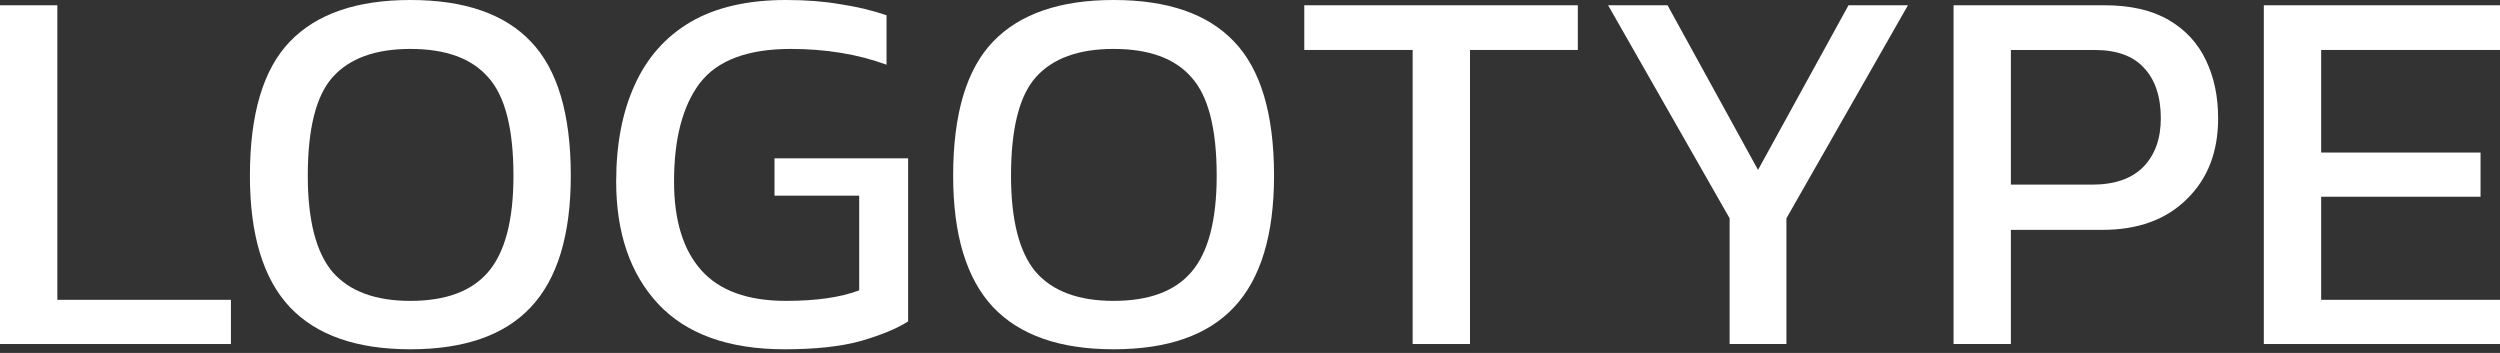
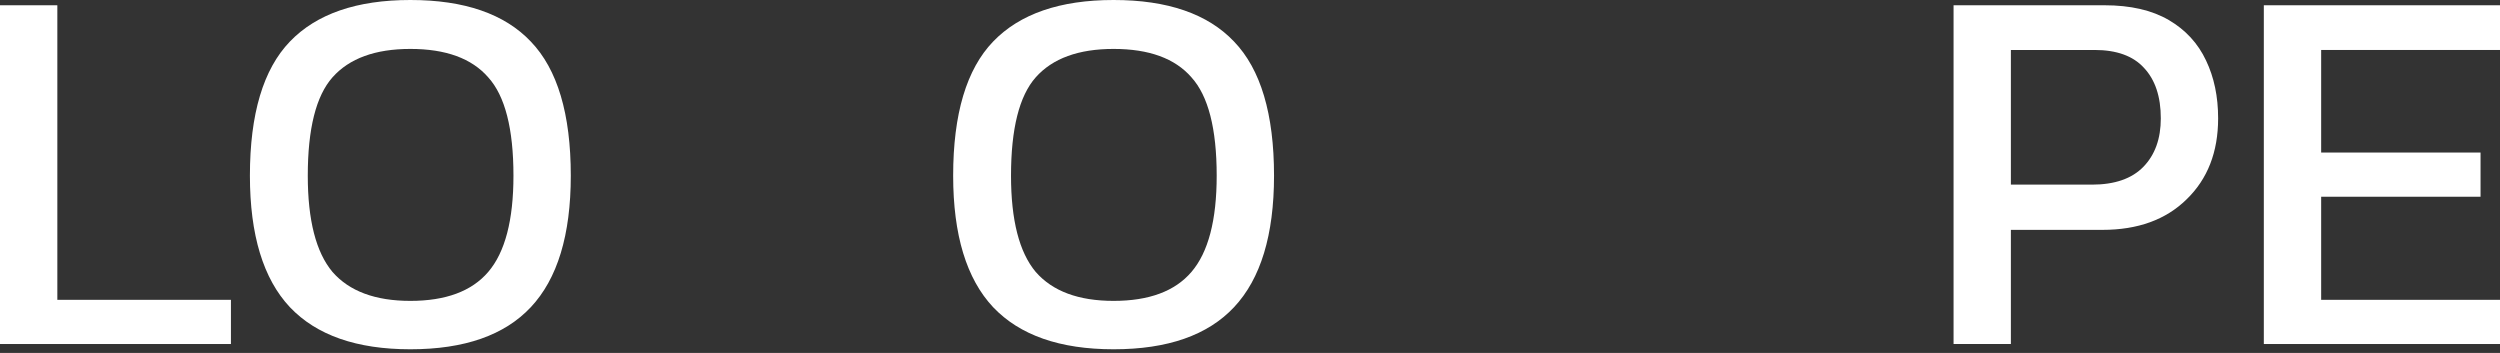
<svg xmlns="http://www.w3.org/2000/svg" width="170" height="24" viewBox="0 0 170 24" fill="none">
  <rect x="0" y="0" width="170" height="24" fill="#333333" stroke="none" />
  <path d="M0 23.393V0.358H3.899V20.388H15.703V23.393H0Z" fill="white" />
  <path d="M27.904 23.751C24.256 23.751 21.525 22.797 19.713 20.889C17.901 18.958 16.994 15.977 16.994 11.947C16.994 7.75 17.901 4.71 19.713 2.826C21.525 0.942 24.256 0 27.904 0C31.576 0 34.307 0.942 36.095 2.826C37.907 4.71 38.814 7.75 38.814 11.947C38.814 15.977 37.907 18.958 36.095 20.889C34.307 22.797 31.576 23.751 27.904 23.751ZM27.904 20.46C30.312 20.46 32.077 19.804 33.198 18.493C34.343 17.157 34.915 14.975 34.915 11.947C34.915 8.752 34.343 6.522 33.198 5.258C32.077 3.97 30.312 3.327 27.904 3.327C25.52 3.327 23.755 3.97 22.61 5.258C21.489 6.522 20.929 8.752 20.929 11.947C20.929 14.975 21.489 17.157 22.61 18.493C23.755 19.804 25.52 20.46 27.904 20.46Z" fill="white" />
-   <path d="M53.346 23.751C49.555 23.751 46.693 22.725 44.762 20.674C42.854 18.624 41.9 15.846 41.9 12.34C41.9 9.813 42.317 7.631 43.152 5.795C43.987 3.935 45.251 2.504 46.944 1.502C48.66 0.501 50.83 0 53.453 0C54.813 0 56.041 0.095 57.138 0.286C58.258 0.453 59.308 0.703 60.285 1.037V4.4C58.33 3.684 56.16 3.327 53.775 3.327C50.842 3.327 48.78 4.102 47.587 5.652C46.419 7.202 45.835 9.431 45.835 12.34C45.835 14.987 46.455 17.002 47.695 18.385C48.935 19.768 50.854 20.46 53.453 20.46C55.504 20.46 57.162 20.221 58.425 19.744V13.306H52.667V10.767H61.752V21.855C61.013 22.332 59.952 22.773 58.569 23.178C57.209 23.56 55.468 23.751 53.346 23.751Z" fill="white" />
  <path d="M75.724 23.751C72.076 23.751 69.345 22.797 67.533 20.889C65.721 18.958 64.815 15.977 64.815 11.947C64.815 7.75 65.721 4.71 67.533 2.826C69.345 0.942 72.076 0 75.724 0C79.397 0 82.127 0.942 83.915 2.826C85.728 4.71 86.634 7.75 86.634 11.947C86.634 15.977 85.728 18.958 83.915 20.889C82.127 22.797 79.397 23.751 75.724 23.751ZM75.724 20.46C78.133 20.46 79.897 19.804 81.018 18.493C82.163 17.157 82.735 14.975 82.735 11.947C82.735 8.752 82.163 6.522 81.018 5.258C79.897 3.97 78.133 3.327 75.724 3.327C73.34 3.327 71.575 3.97 70.43 5.258C69.31 6.522 68.749 8.752 68.749 11.947C68.749 14.975 69.31 17.157 70.43 18.493C71.575 19.804 73.34 20.46 75.724 20.46Z" fill="white" />
-   <path d="M96.06 23.393V3.398H88.691V0.358H107.291V3.398H99.959V23.393H96.06Z" fill="white" />
-   <path d="M117.614 23.393V14.844L109.351 0.358H113.393L119.546 11.553L125.698 0.358H129.74L121.477 14.844V23.393H117.614Z" fill="white" />
  <path d="M132.842 23.393V0.358H143.107C144.872 0.358 146.326 0.692 147.471 1.359C148.616 2.027 149.462 2.945 150.011 4.113C150.559 5.258 150.833 6.57 150.833 8.048C150.833 10.337 150.118 12.173 148.687 13.556C147.28 14.94 145.373 15.631 142.964 15.631H136.74V23.393H132.842ZM136.74 12.555H142.249C143.799 12.555 144.967 12.15 145.754 11.339C146.541 10.528 146.935 9.431 146.935 8.048C146.935 6.57 146.553 5.425 145.79 4.614C145.051 3.803 143.93 3.398 142.428 3.398H136.74V12.555Z" fill="white" />
  <path d="M153.94 23.393V0.358H170V3.398H157.839V10.373H168.677V13.378H157.839V20.388H170V23.393H153.94Z" fill="white" />
</svg>